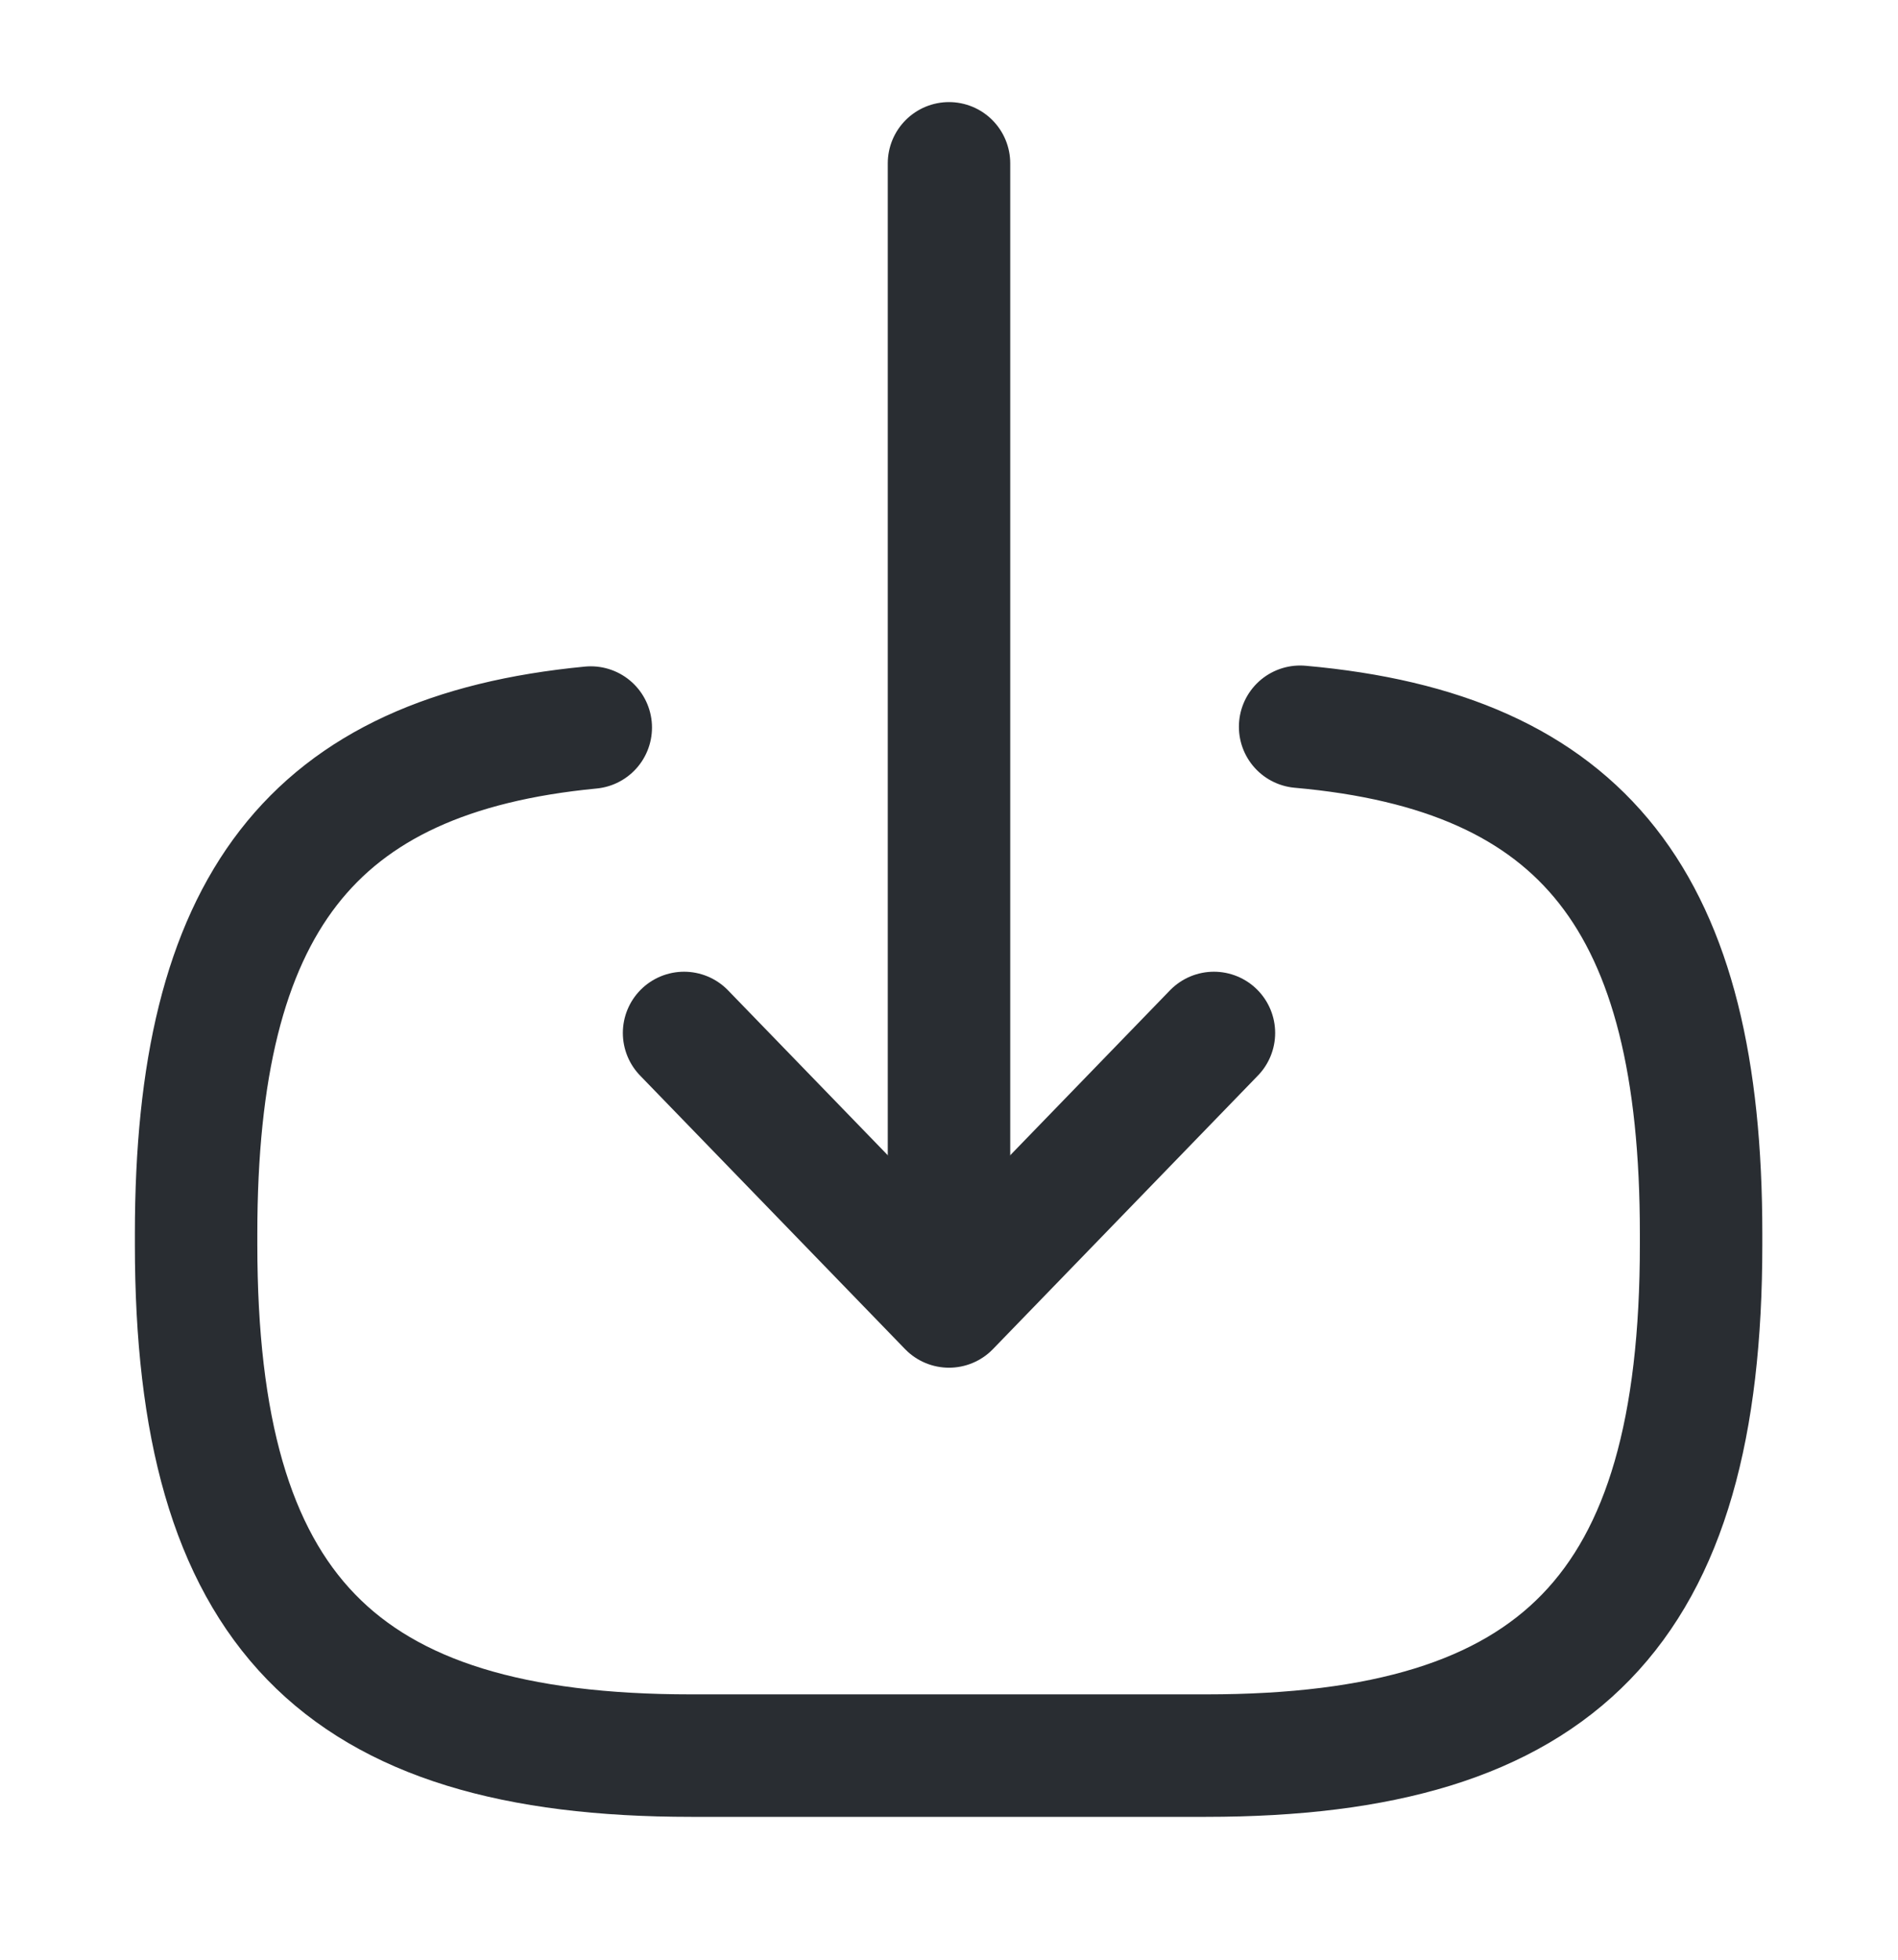
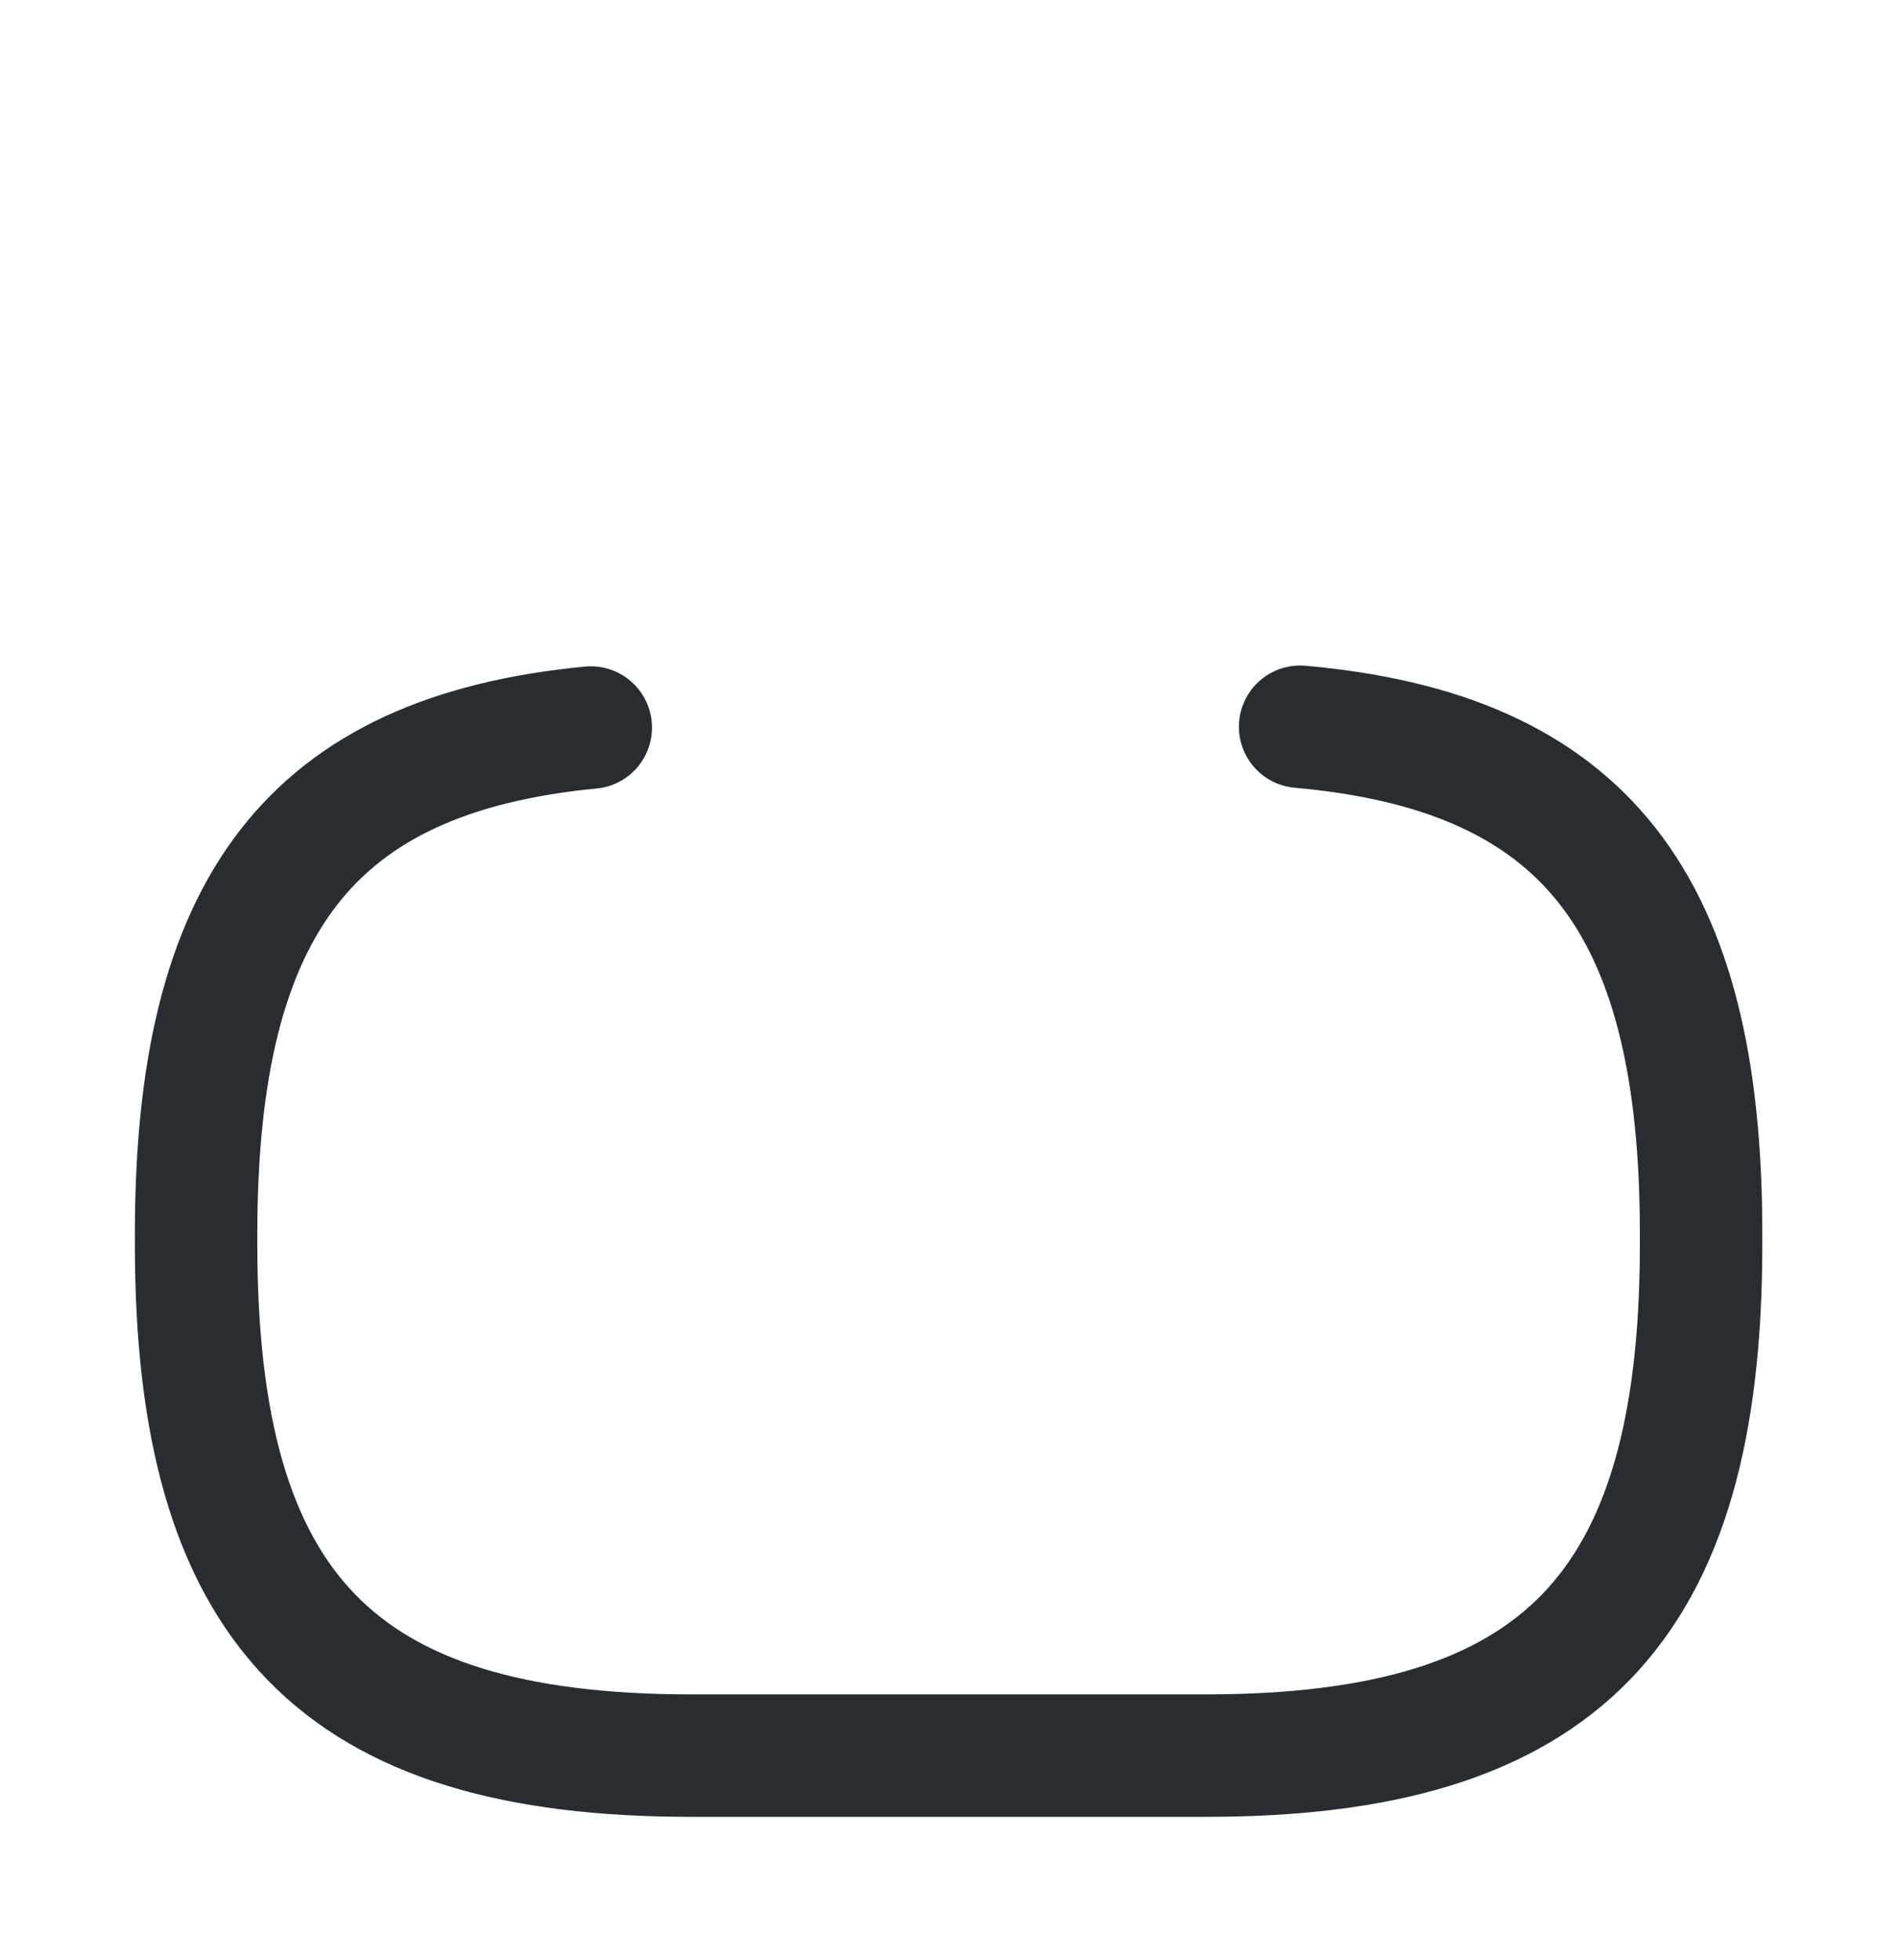
<svg xmlns="http://www.w3.org/2000/svg" width="31" height="32" viewBox="0 0 31 32" fill="none">
  <path d="M21.235 11.867C25.885 12.28 27.784 14.747 27.784 20.147V20.32C27.784 26.28 25.472 28.667 19.698 28.667H11.289C5.515 28.667 3.203 26.28 3.203 20.32V20.147C3.203 14.787 5.076 12.32 9.649 11.88" stroke="#292D32" stroke-width="2" stroke-linecap="round" stroke-linejoin="round" />
-   <path d="M15.5 2.667V19.84" stroke="#292D32" stroke-width="2" stroke-linecap="round" stroke-linejoin="round" />
-   <path d="M19.827 16.867L15.5 21.333L11.173 16.867" stroke="#292D32" stroke-width="2" stroke-linecap="round" stroke-linejoin="round" />
</svg>